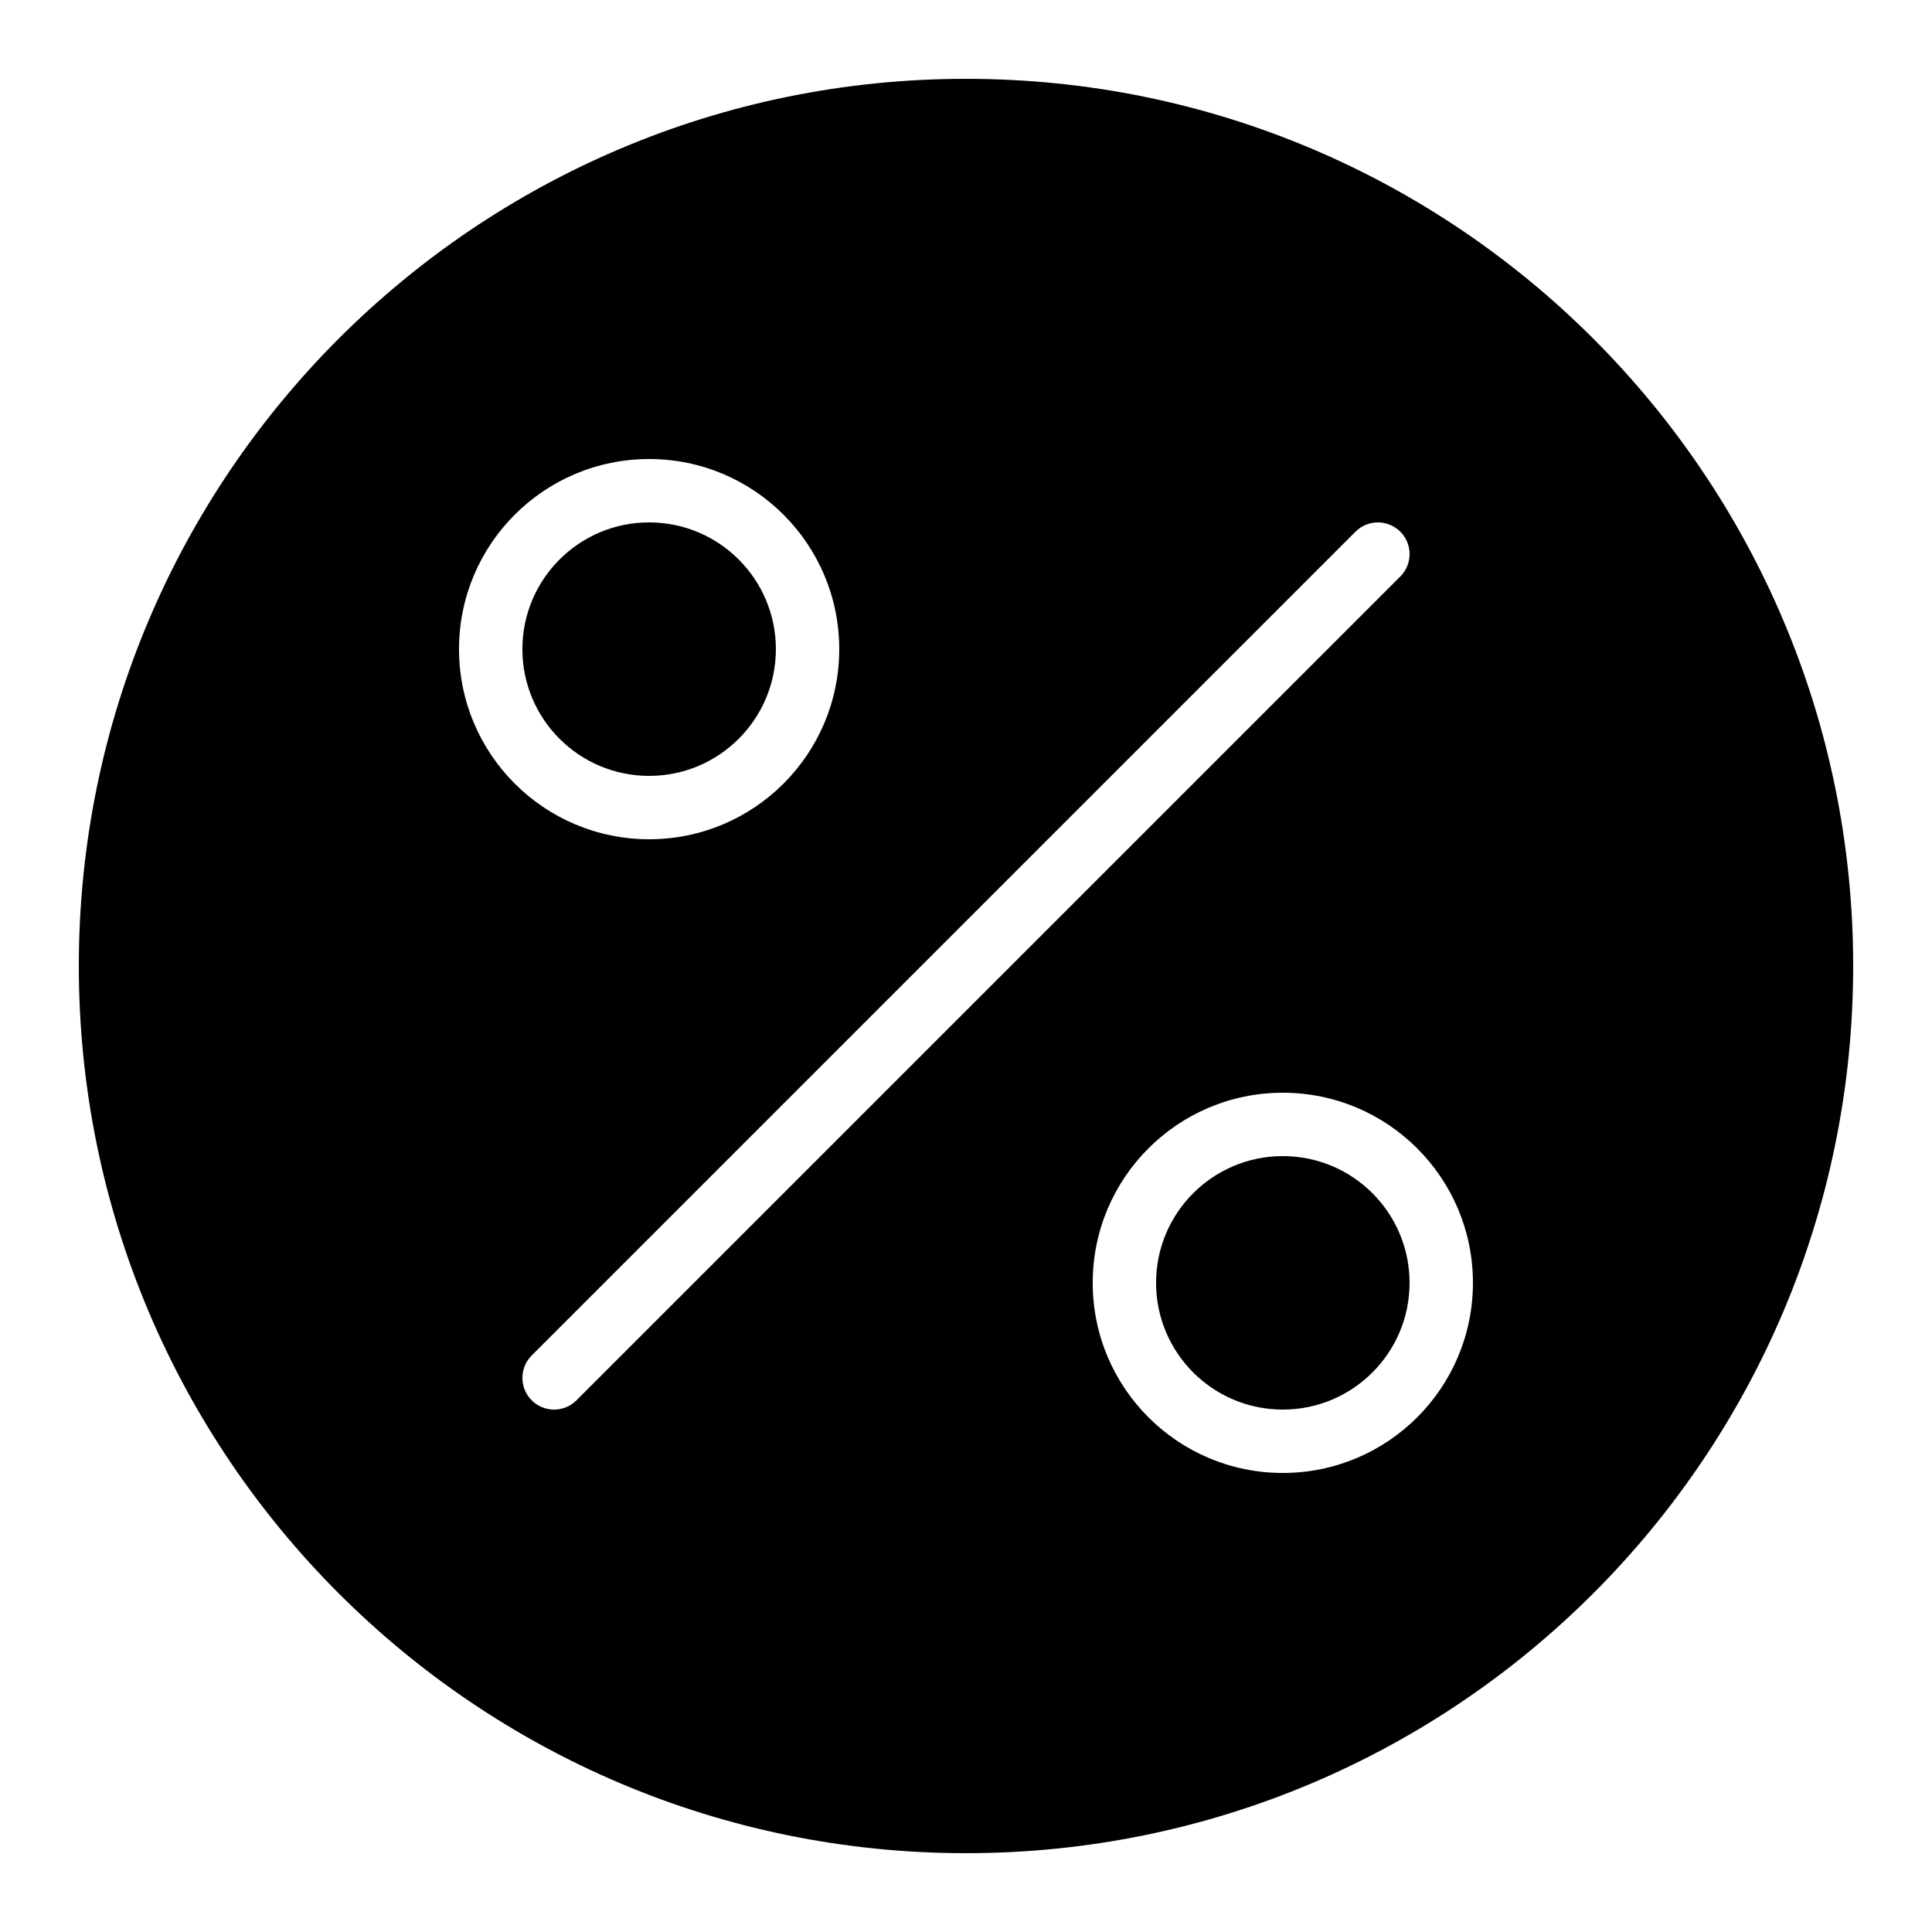
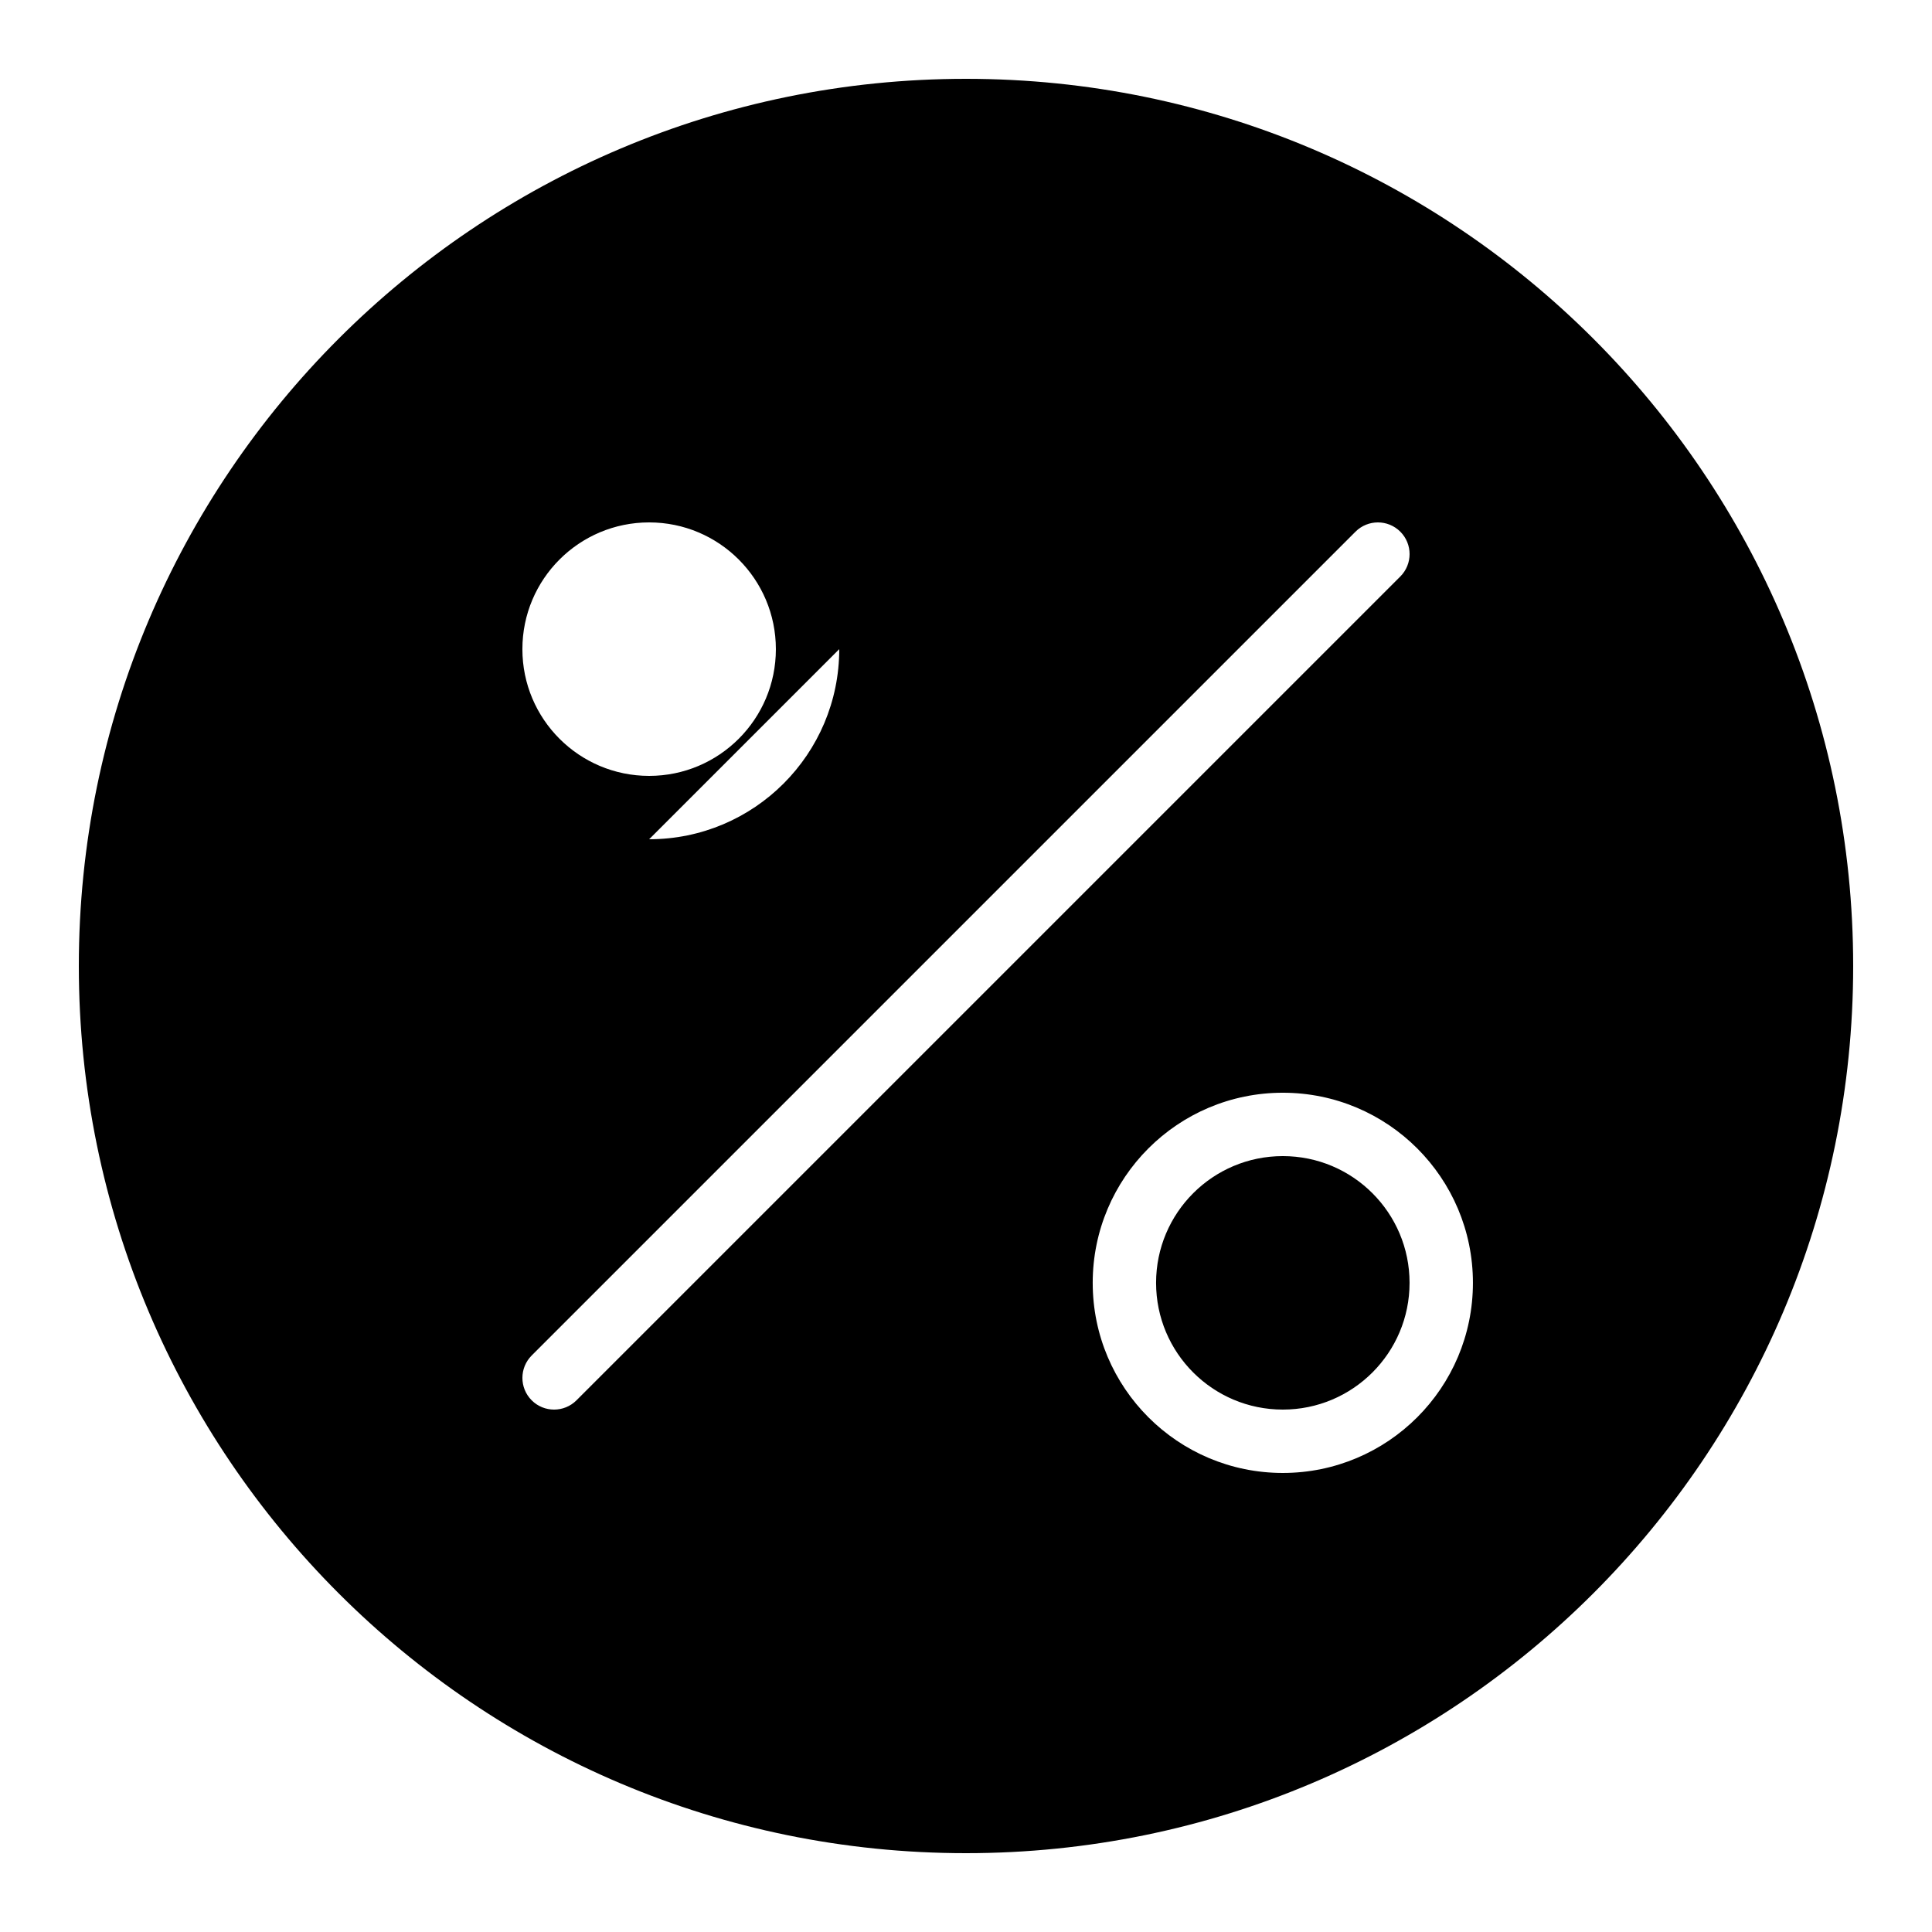
<svg xmlns="http://www.w3.org/2000/svg" fill="#000000" width="800px" height="800px" version="1.1" viewBox="144 144 512 512">
-   <path d="m400 635.11c129.85 0 235.11-105.26 235.11-235.11 0-129.85-105.26-235.11-235.11-235.11-129.85 0-235.11 105.26-235.11 235.11 0 129.85 105.26 235.11 235.11 235.11zm-115.1-131.89c-3.277 3.281-3.277 8.598 0 11.875 3.277 3.281 8.598 3.281 11.875 0l218.32-218.32c3.281-3.277 3.281-8.598 0-11.875-3.277-3.277-8.594-3.277-11.875 0zm31.129-136.81c27.824 0 50.379-22.555 50.379-50.379s-22.555-50.383-50.379-50.383-50.383 22.559-50.383 50.383 22.559 50.379 50.383 50.379zm0-16.793c18.547 0 33.586-15.039 33.586-33.586 0-18.551-15.039-33.59-33.586-33.59-18.551 0-33.59 15.039-33.59 33.59 0 18.547 15.039 33.586 33.59 33.586zm167.93 184.73c27.828 0 50.383-22.555 50.383-50.383 0-27.824-22.555-50.379-50.383-50.379-27.824 0-50.379 22.555-50.379 50.379 0 27.828 22.555 50.383 50.379 50.383zm0-16.793c18.551 0 33.59-15.039 33.59-33.59 0-18.547-15.039-33.586-33.59-33.586-18.547 0-33.586 15.039-33.586 33.586 0 18.551 15.039 33.59 33.586 33.59z" fill-rule="evenodd" />
+   <path d="m400 635.11c129.85 0 235.11-105.26 235.11-235.11 0-129.85-105.26-235.11-235.11-235.11-129.85 0-235.11 105.26-235.11 235.11 0 129.85 105.26 235.11 235.11 235.11zm-115.1-131.89c-3.277 3.281-3.277 8.598 0 11.875 3.277 3.281 8.598 3.281 11.875 0l218.32-218.32c3.281-3.277 3.281-8.598 0-11.875-3.277-3.277-8.594-3.277-11.875 0zm31.129-136.81c27.824 0 50.379-22.555 50.379-50.379zm0-16.793c18.547 0 33.586-15.039 33.586-33.586 0-18.551-15.039-33.59-33.586-33.59-18.551 0-33.59 15.039-33.59 33.59 0 18.547 15.039 33.586 33.59 33.586zm167.93 184.73c27.828 0 50.383-22.555 50.383-50.383 0-27.824-22.555-50.379-50.383-50.379-27.824 0-50.379 22.555-50.379 50.379 0 27.828 22.555 50.383 50.379 50.383zm0-16.793c18.551 0 33.59-15.039 33.59-33.59 0-18.547-15.039-33.586-33.59-33.586-18.547 0-33.586 15.039-33.586 33.586 0 18.551 15.039 33.59 33.586 33.59z" fill-rule="evenodd" />
</svg>